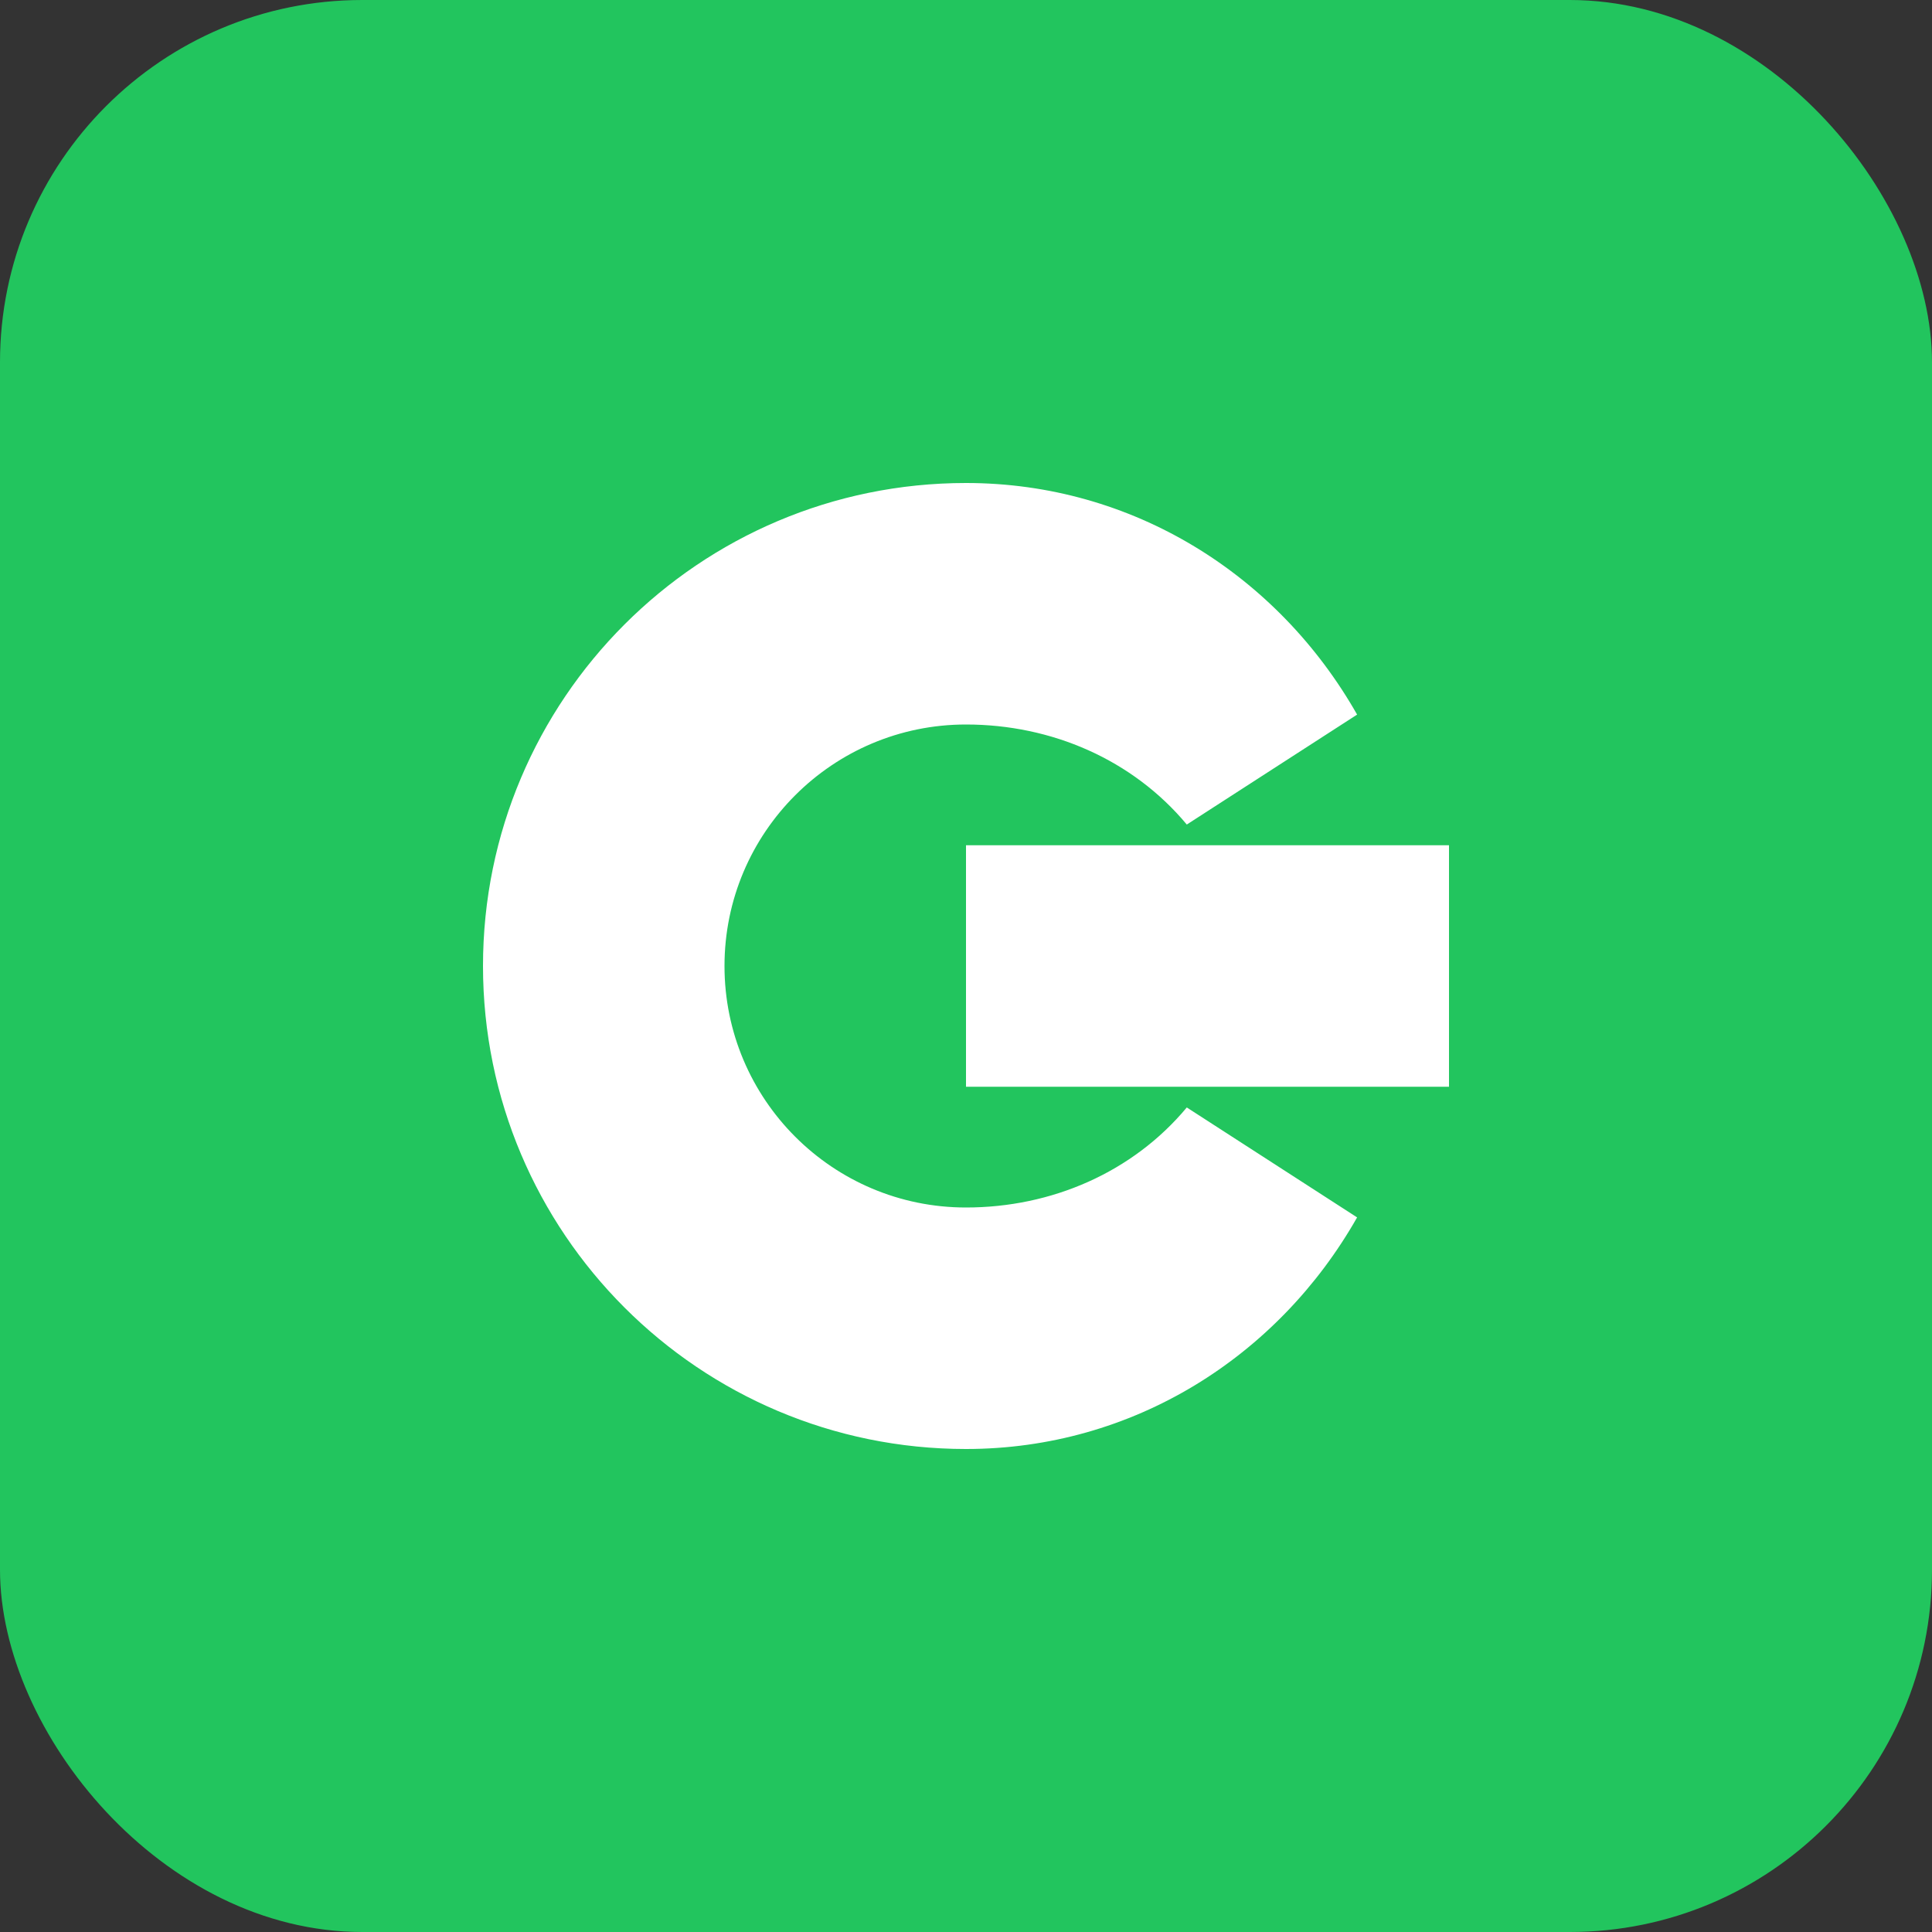
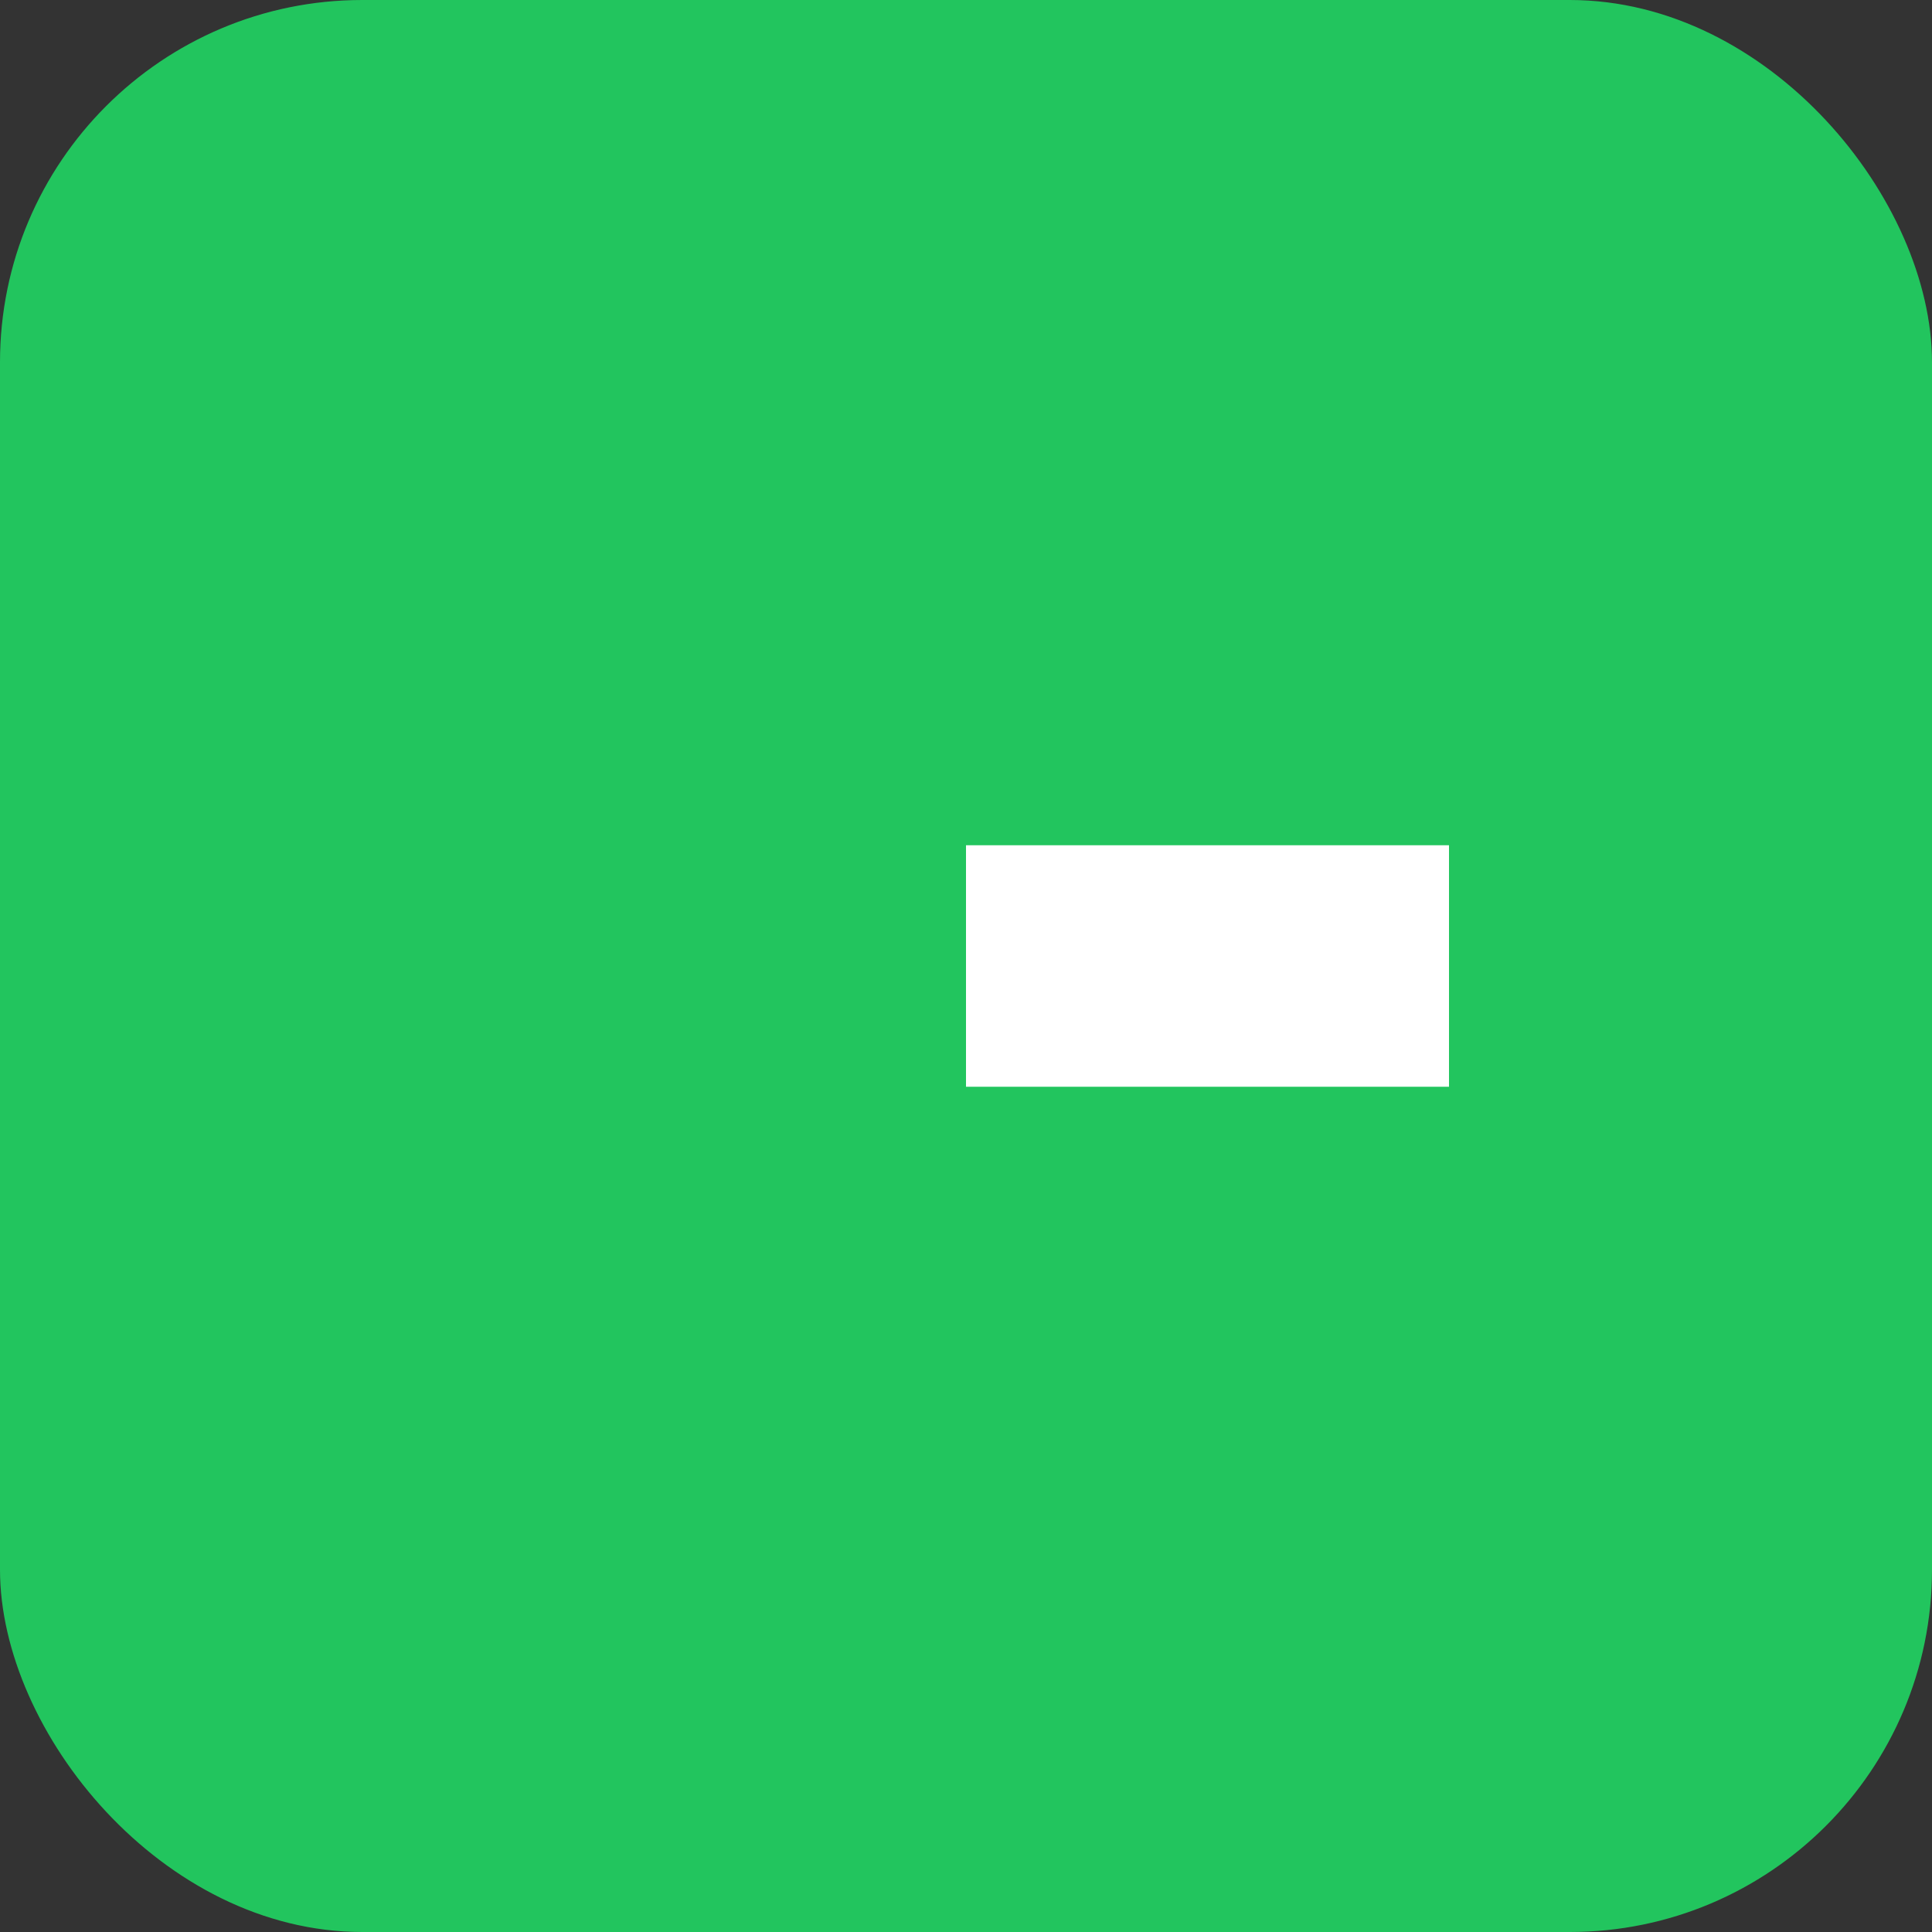
<svg xmlns="http://www.w3.org/2000/svg" width="32" height="32" viewBox="0 0 32 32" fill="none">
  <rect x="0" y="0" width="32" height="32" fill="#333333" stroke="none" />
  <rect width="32" height="32" rx="6" fill="#22C55E" />
-   <path d="M16 8C11.582 8 8 11.582 8 16C8 20.418 11.582 24 16 24C18.761 24 21.164 22.478 22.478 20.164L19.657 18.343C18.761 19.418 17.418 20 16 20C13.791 20 12 18.209 12 16C12 13.791 13.791 12 16 12C17.418 12 18.761 12.582 19.657 13.657L22.478 11.836C21.164 9.522 18.761 8 16 8Z" fill="white" />
  <rect x="16" y="14" width="8" height="4" fill="white" />
</svg>